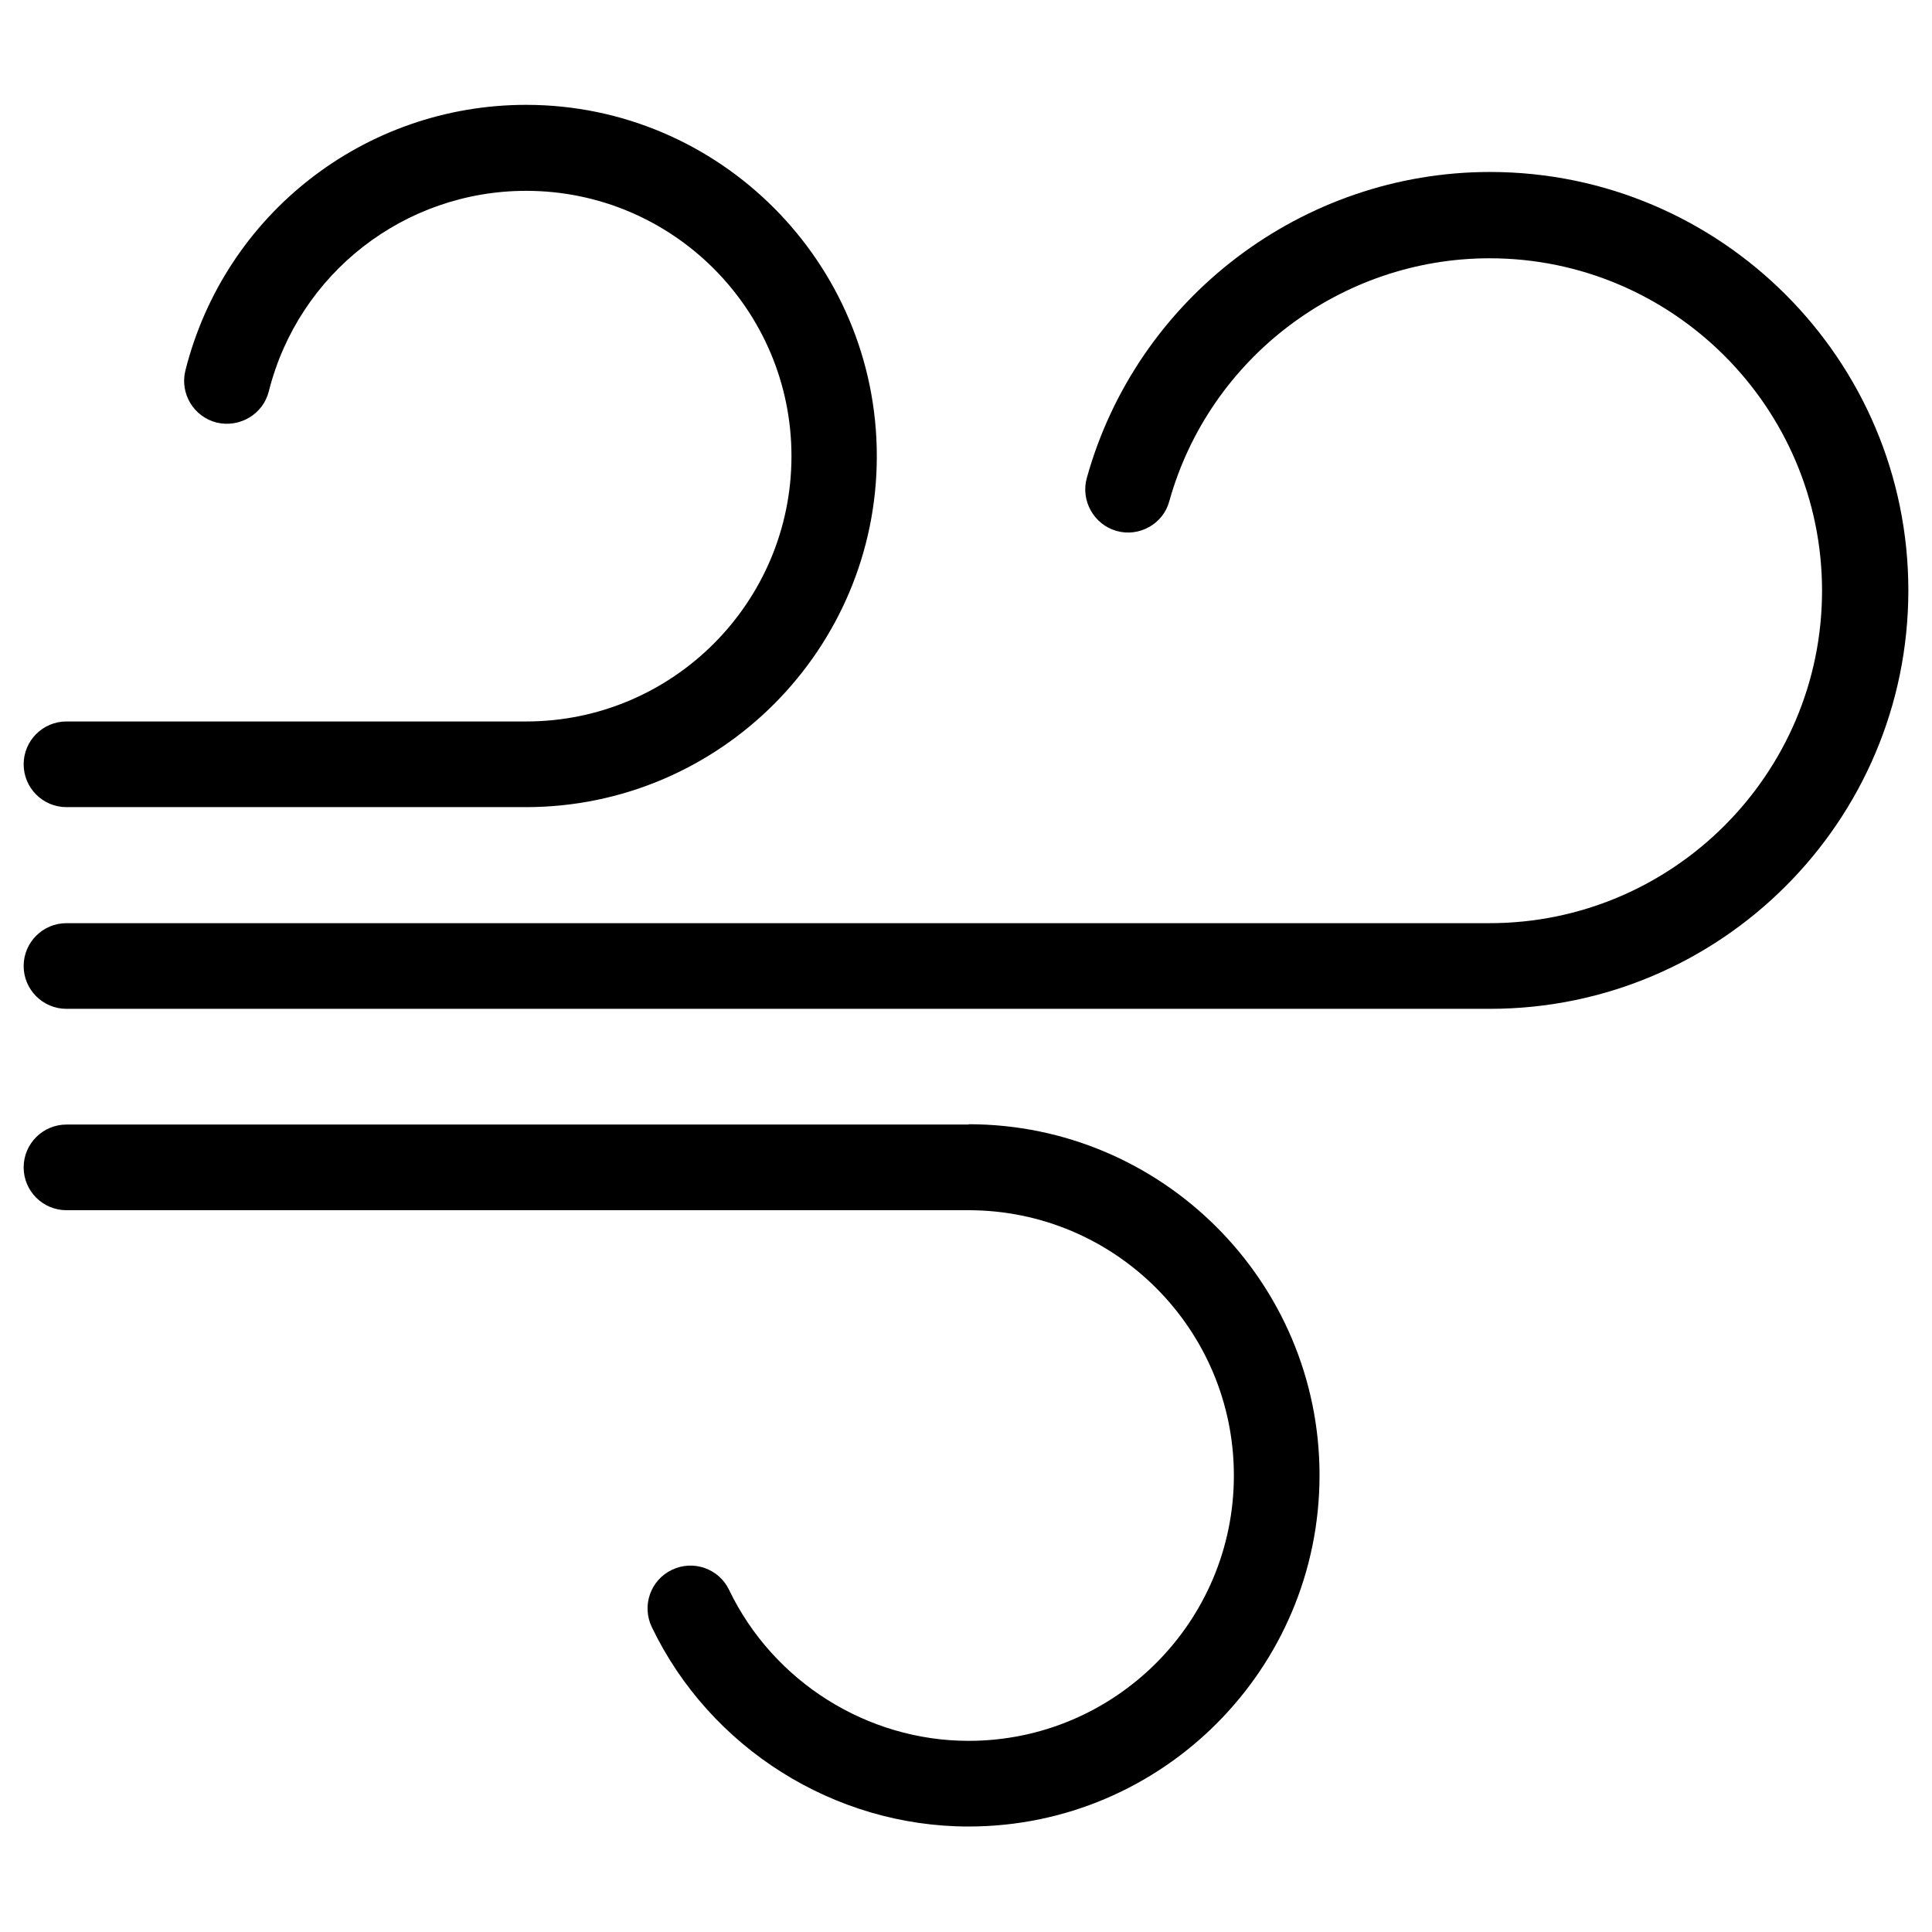
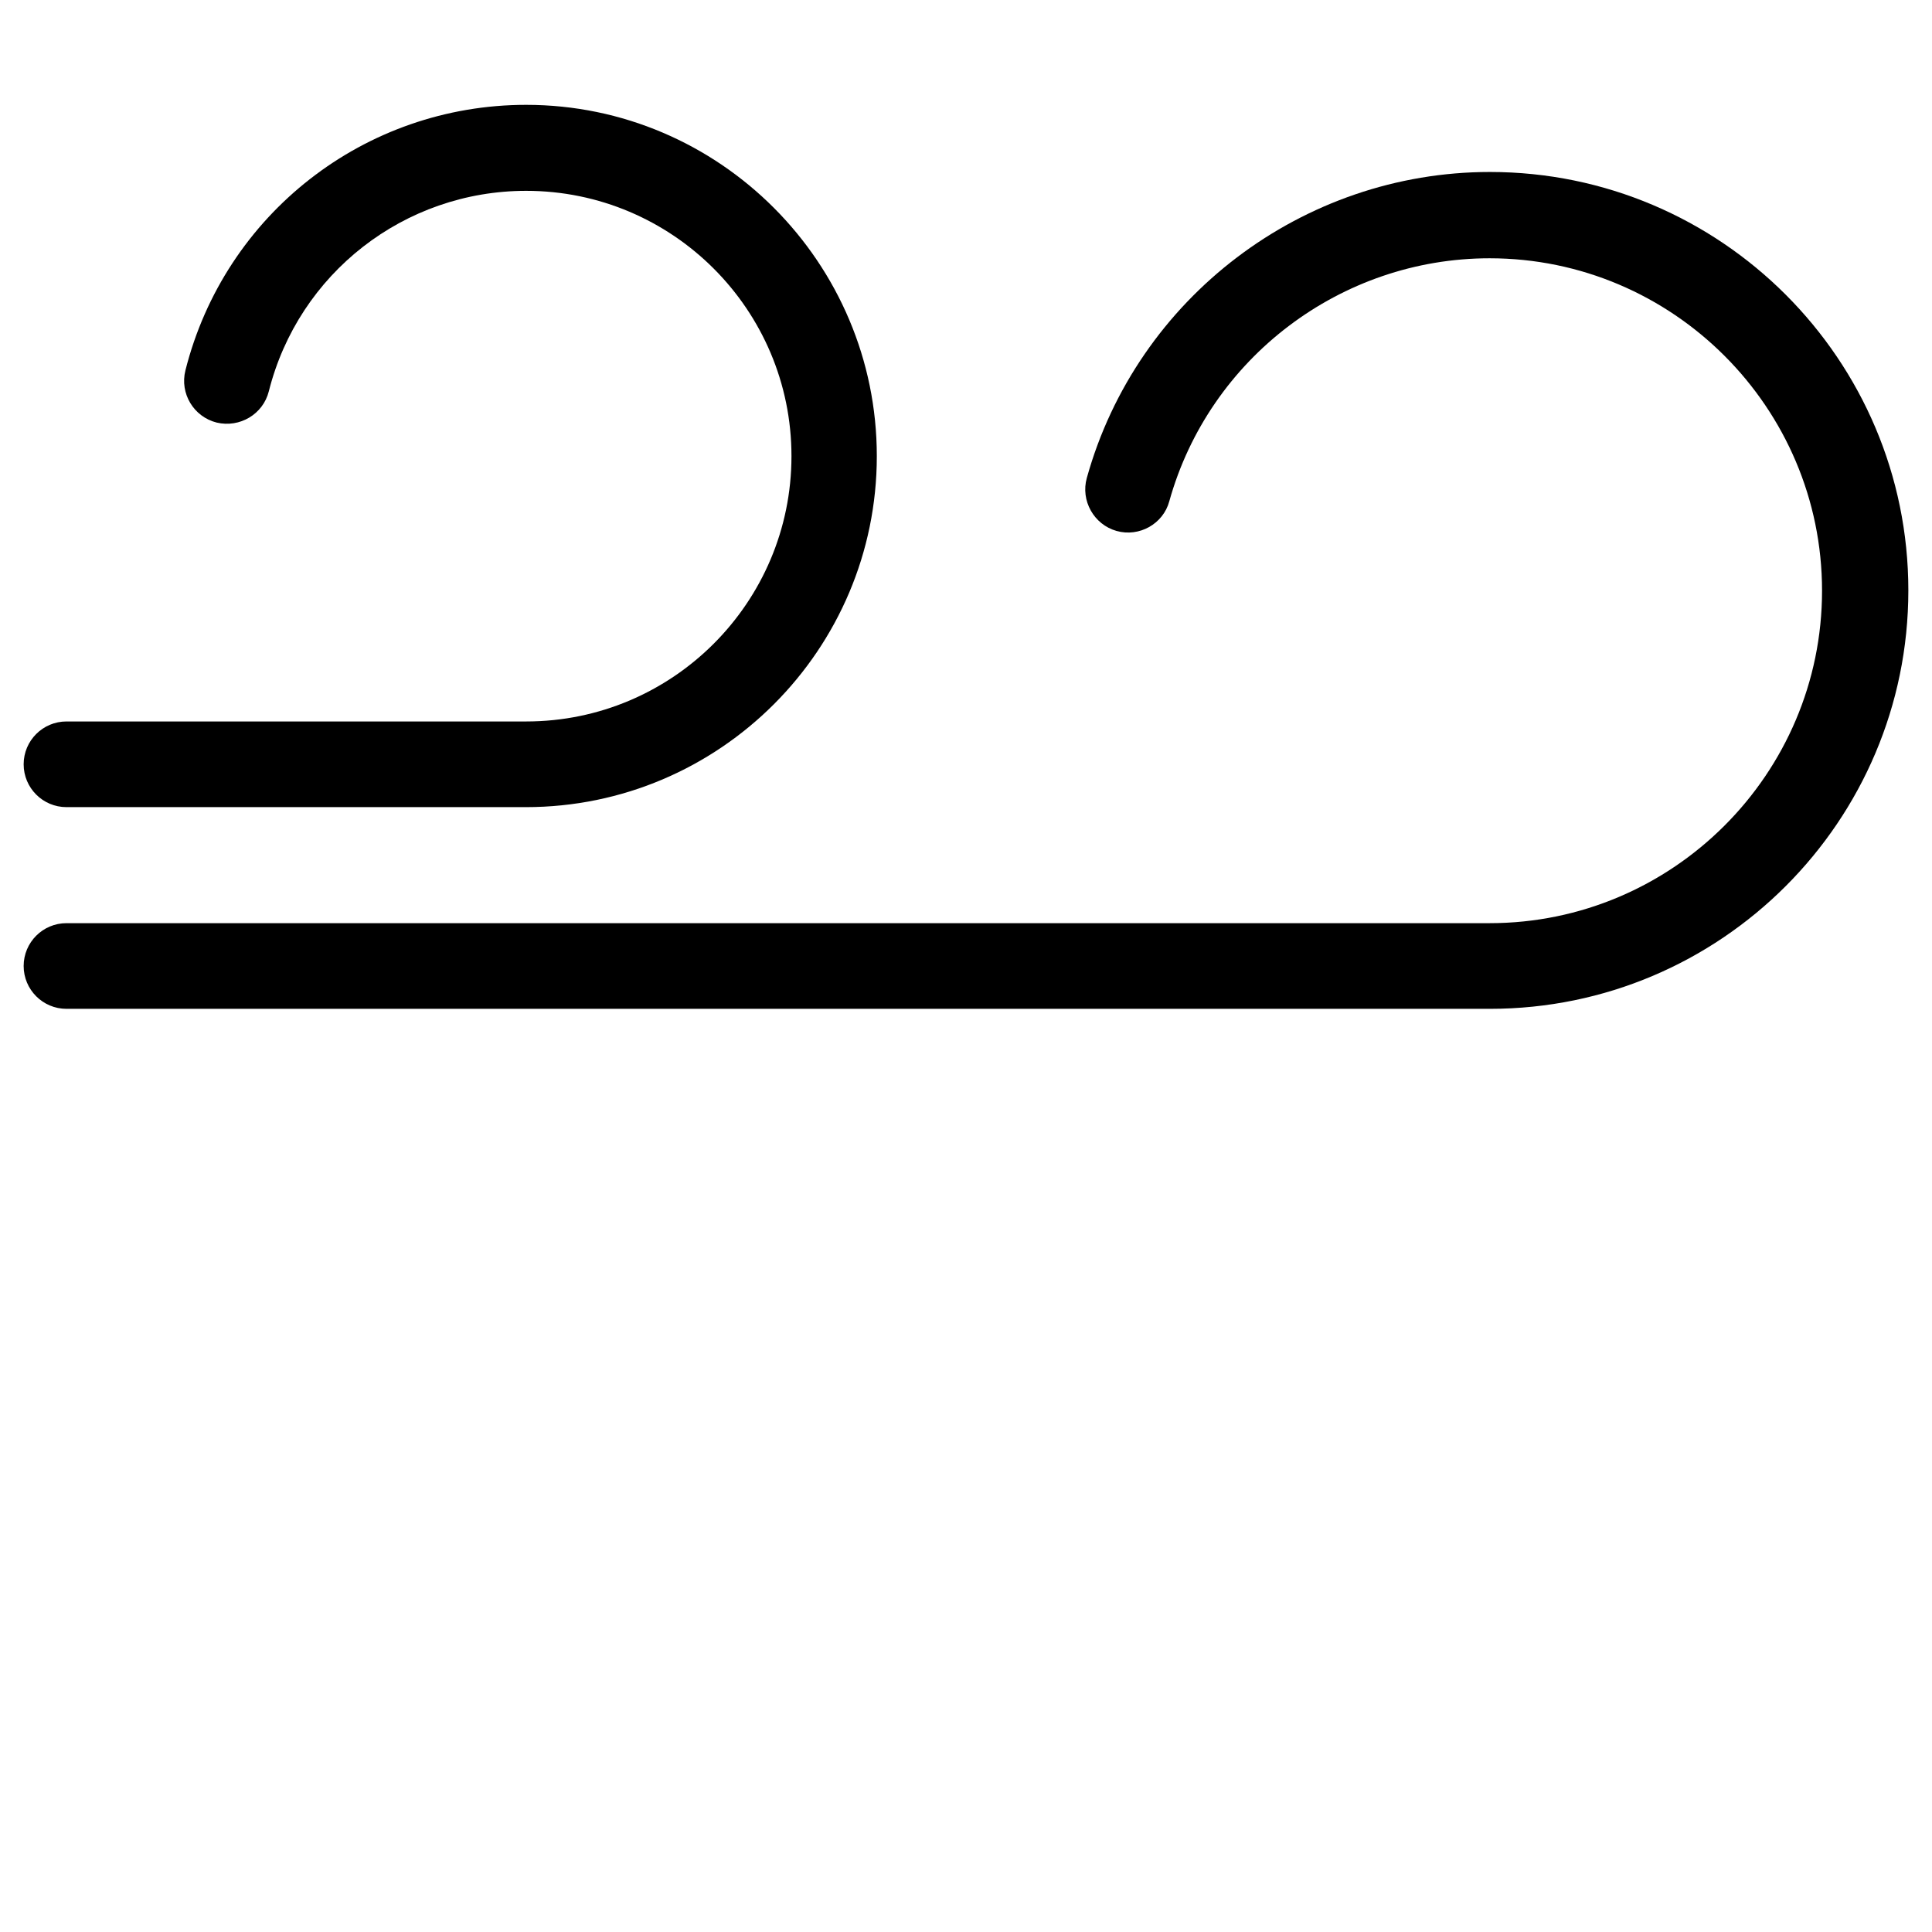
<svg xmlns="http://www.w3.org/2000/svg" id="Livello_2" data-name="Livello 2" viewBox="0 0 60.44 60.44">
  <defs>
    <style>
      .cls-1 {
        fill: none;
      }

      .cls-1, .cls-2 {
        stroke-width: 0px;
      }

      .cls-2 {
        fill: #000;
      }
    </style>
  </defs>
  <g id="icone">
    <g>
-       <path class="cls-2" d="M30.31,35.18H2.08c-.74,0-1.34.6-1.34,1.34s.6,1.34,1.34,1.34h28.22c4.58,0,8.3,3.72,8.3,8.3s-3.72,8.3-8.3,8.3c-3.17,0-6.11-1.85-7.49-4.72-.32-.67-1.12-.95-1.79-.63-.67.32-.95,1.12-.63,1.79,1.82,3.79,5.71,6.24,9.91,6.24,6.06,0,10.98-4.93,10.98-10.99s-4.93-10.98-10.98-10.98Z" />
      <path class="cls-2" d="M46.61,5.38c-5.85,0-11.04,3.93-12.61,9.57-.2.71.22,1.46.93,1.66.71.2,1.46-.22,1.65-.93,1.25-4.48,5.37-7.6,10.02-7.6,5.73,0,10.4,4.67,10.4,10.4s-4.67,10.4-10.4,10.4H2.08c-.74,0-1.34.6-1.34,1.34s.6,1.34,1.34,1.34h44.53c7.22,0,13.09-5.87,13.09-13.09s-5.87-13.09-13.09-13.09Z" />
      <path class="cls-2" d="M2.08,25.25h14.37c6.06,0,10.98-4.93,10.98-10.98S22.51,3.28,16.46,3.28c-5.05,0-9.43,3.42-10.66,8.31-.18.72.26,1.45.98,1.63.72.17,1.45-.26,1.63-.98.93-3.69,4.24-6.27,8.05-6.27,4.58,0,8.3,3.72,8.3,8.3s-3.72,8.3-8.3,8.3H2.08c-.74,0-1.34.6-1.34,1.34s.6,1.34,1.34,1.34Z" />
    </g>
-     <rect class="cls-1" width="60.44" height="60.44" />
  </g>
</svg>